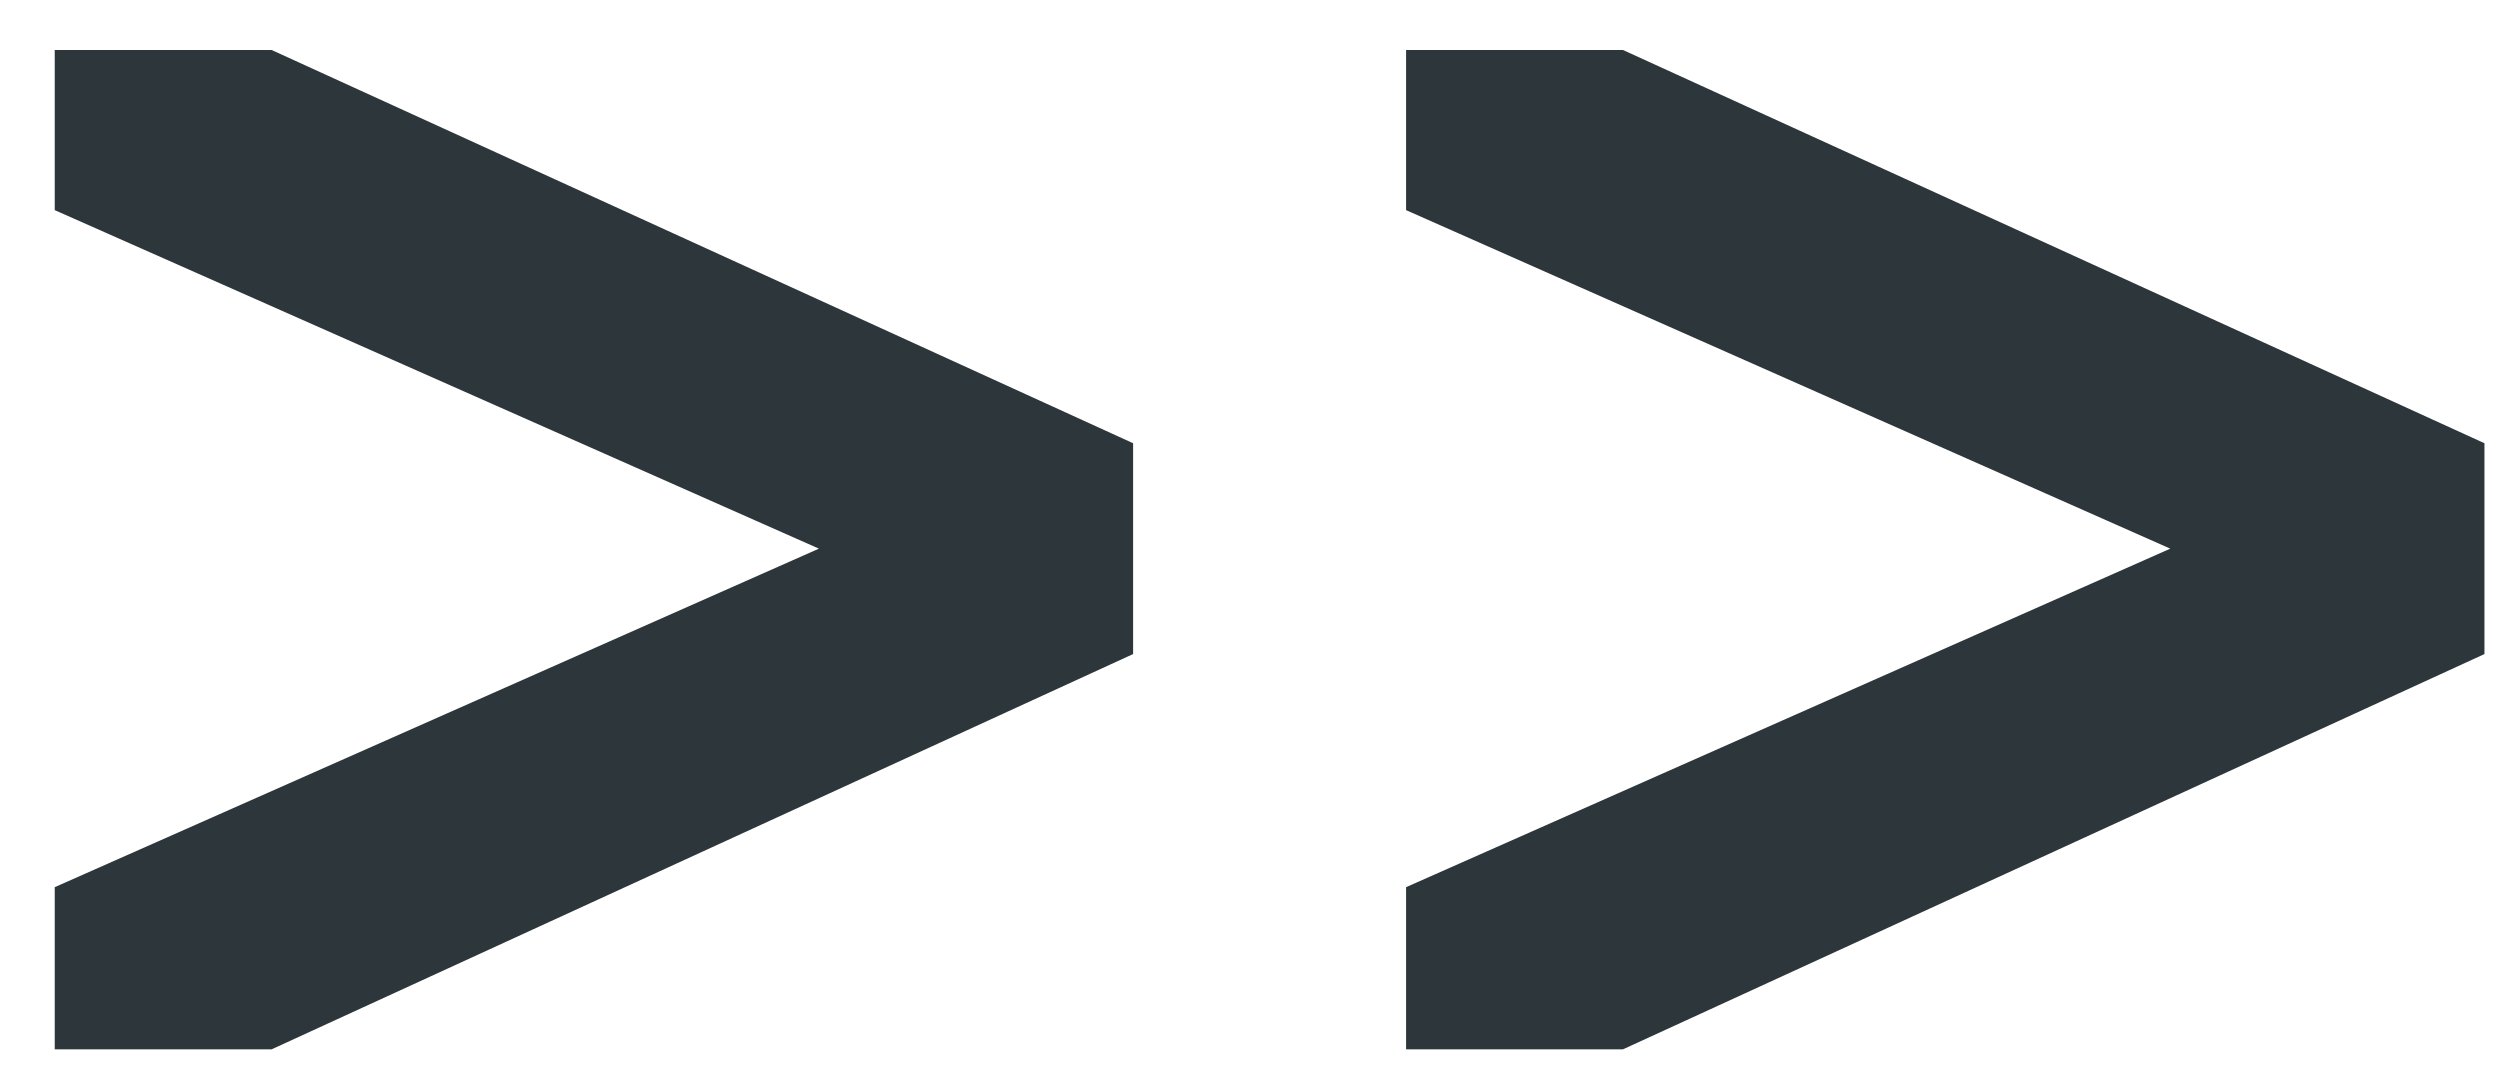
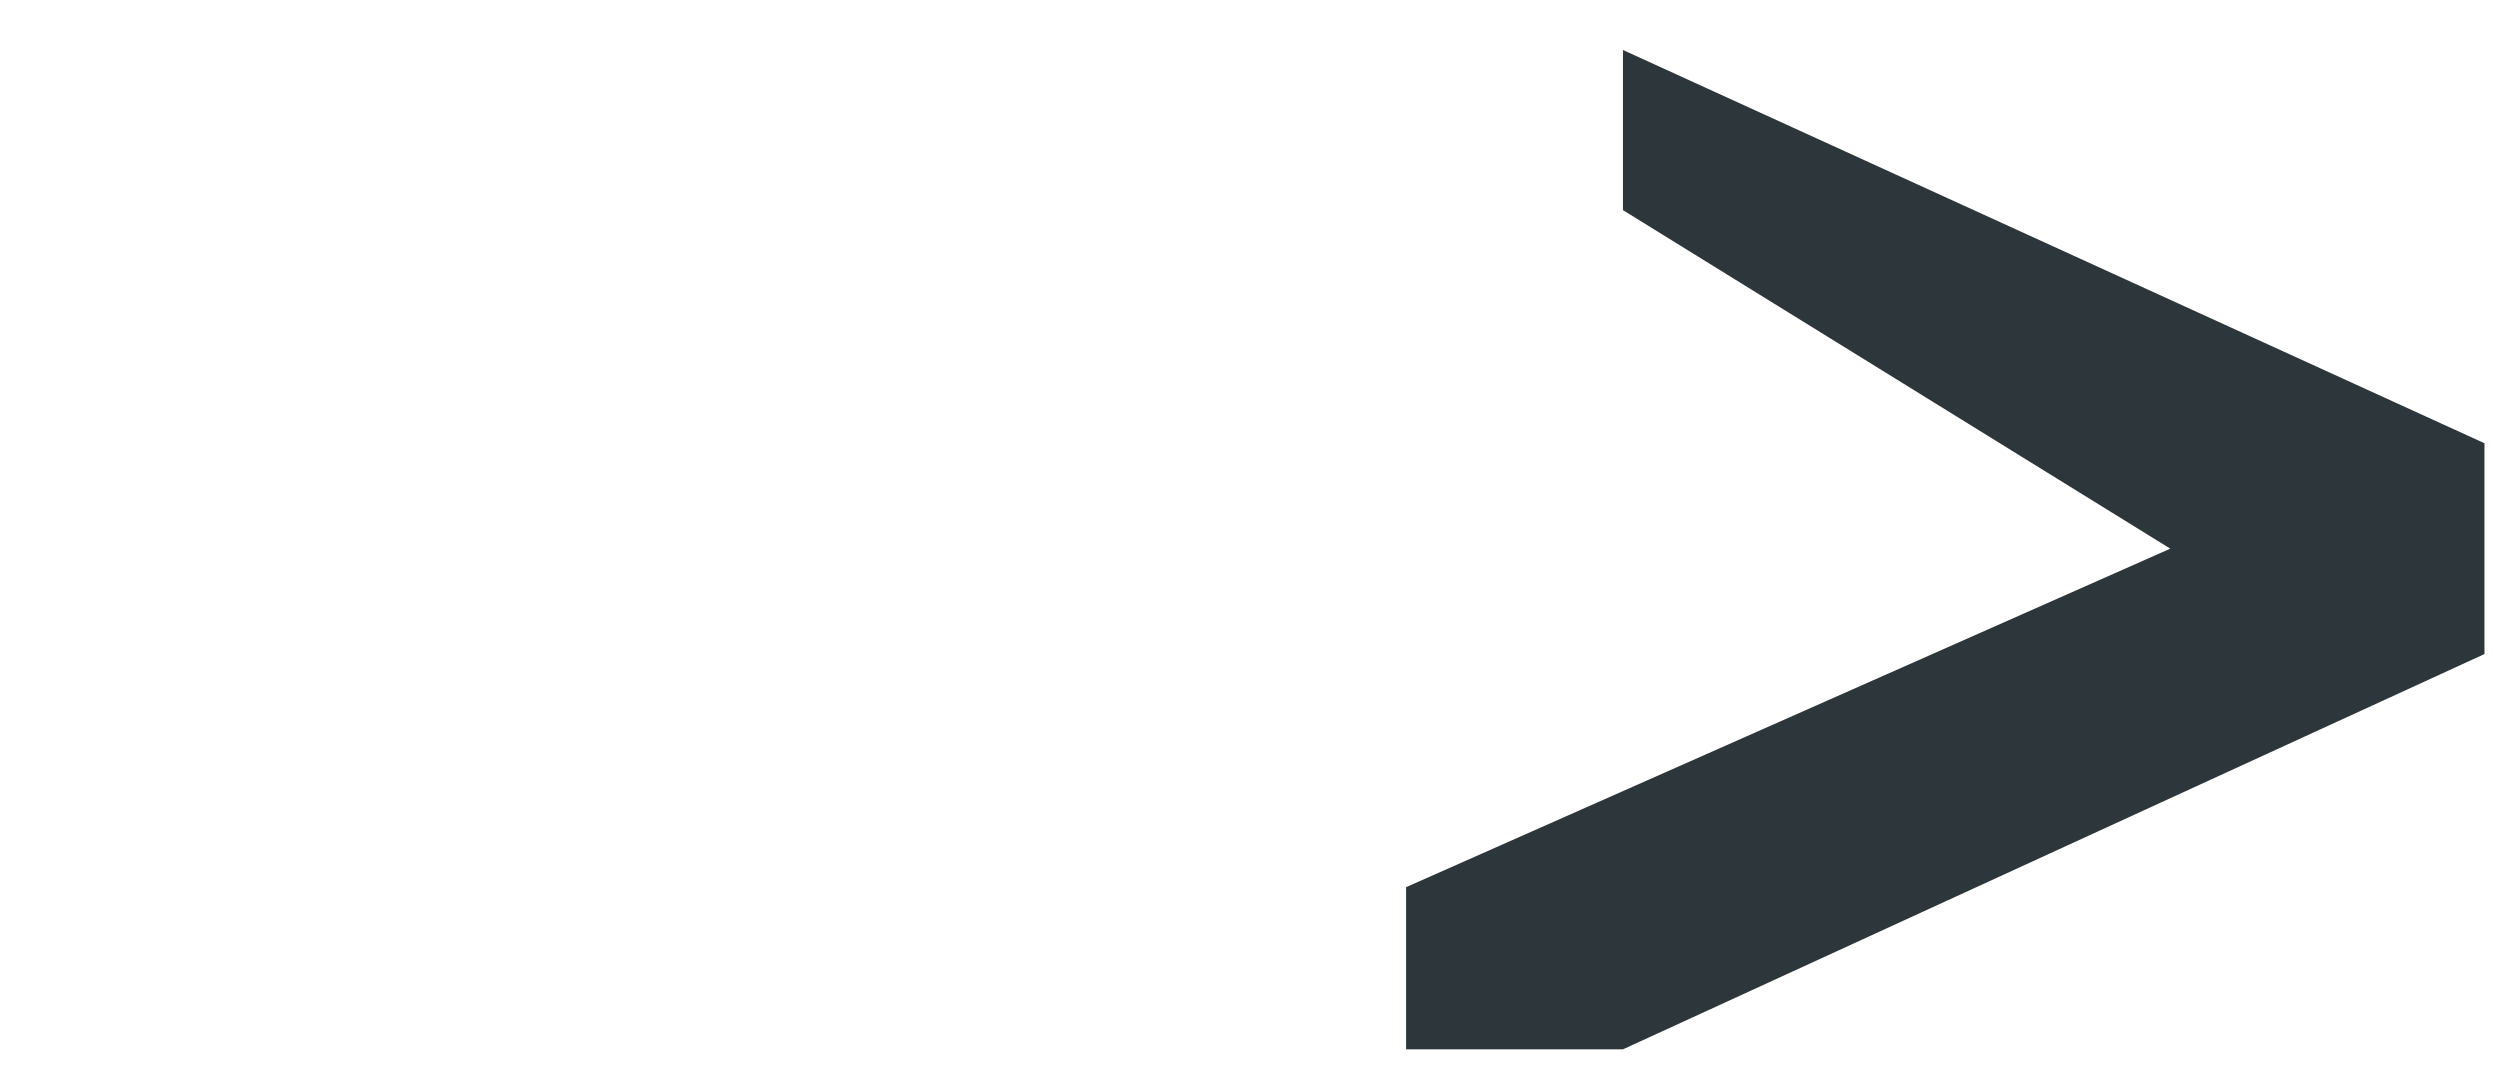
<svg xmlns="http://www.w3.org/2000/svg" width="37" height="16" viewBox="0 0 37 16" fill="none">
-   <path d="M4.02 0.74H0.81V3.11L12.12 8.12L0.81 13.13V15.53H4.02L16.77 9.68V6.56L4.02 0.74Z" fill="#2D363A" />
-   <path d="M24.02 0.74H20.81V3.11L32.12 8.12L20.81 13.13V15.53H24.02L36.77 9.68V6.56L24.02 0.74Z" fill="#2D363A" />
+   <path d="M24.02 0.74V3.11L32.12 8.12L20.81 13.13V15.53H24.02L36.77 9.68V6.56L24.02 0.74Z" fill="#2D363A" />
</svg>